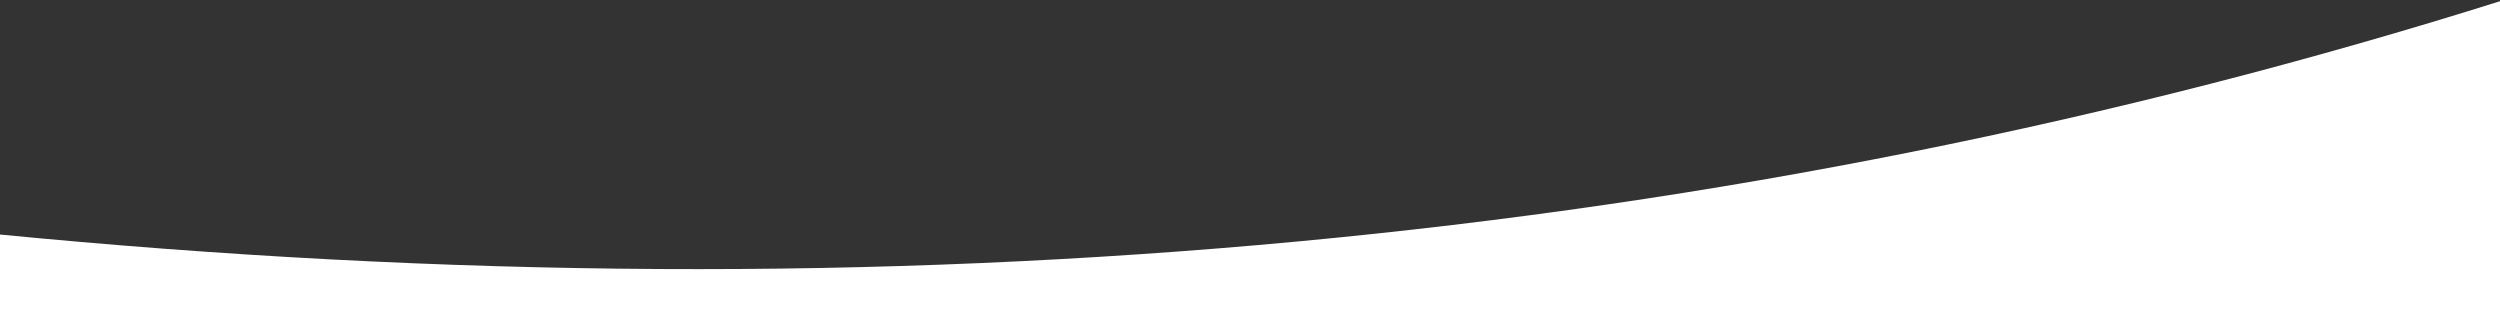
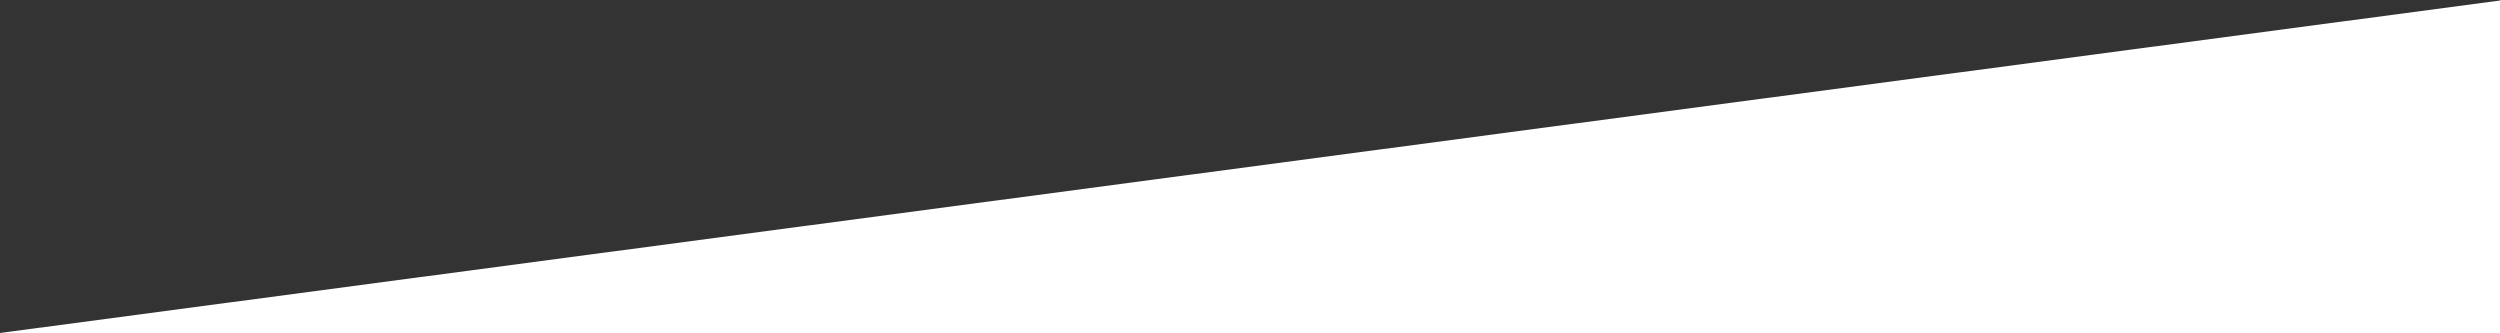
<svg xmlns="http://www.w3.org/2000/svg" width="1920px" height="256px" viewBox="0 0 1920 256">
  <rect x="0" y="0" width="1920" height="256" fill="#333333" stroke="none" />
  <g stroke="none" stroke-width="1" fill="none" fill-rule="evenodd">
    <g transform="translate(0, -2090)" fill="white">
      <g transform="translate(-2, 2090)">
-         <path d="M0,0 C594.411,187.385 1236.077,247.358 1925,179.921 L1925,256 L0,256 L0,0 Z" transform="translate(962.5, 128) scale(-1, 1) translate(-962.5, -128) " />
+         <path d="M0,0 L1925,256 L0,256 L0,0 Z" transform="translate(962.5, 128) scale(-1, 1) translate(-962.5, -128) " />
      </g>
    </g>
  </g>
</svg>